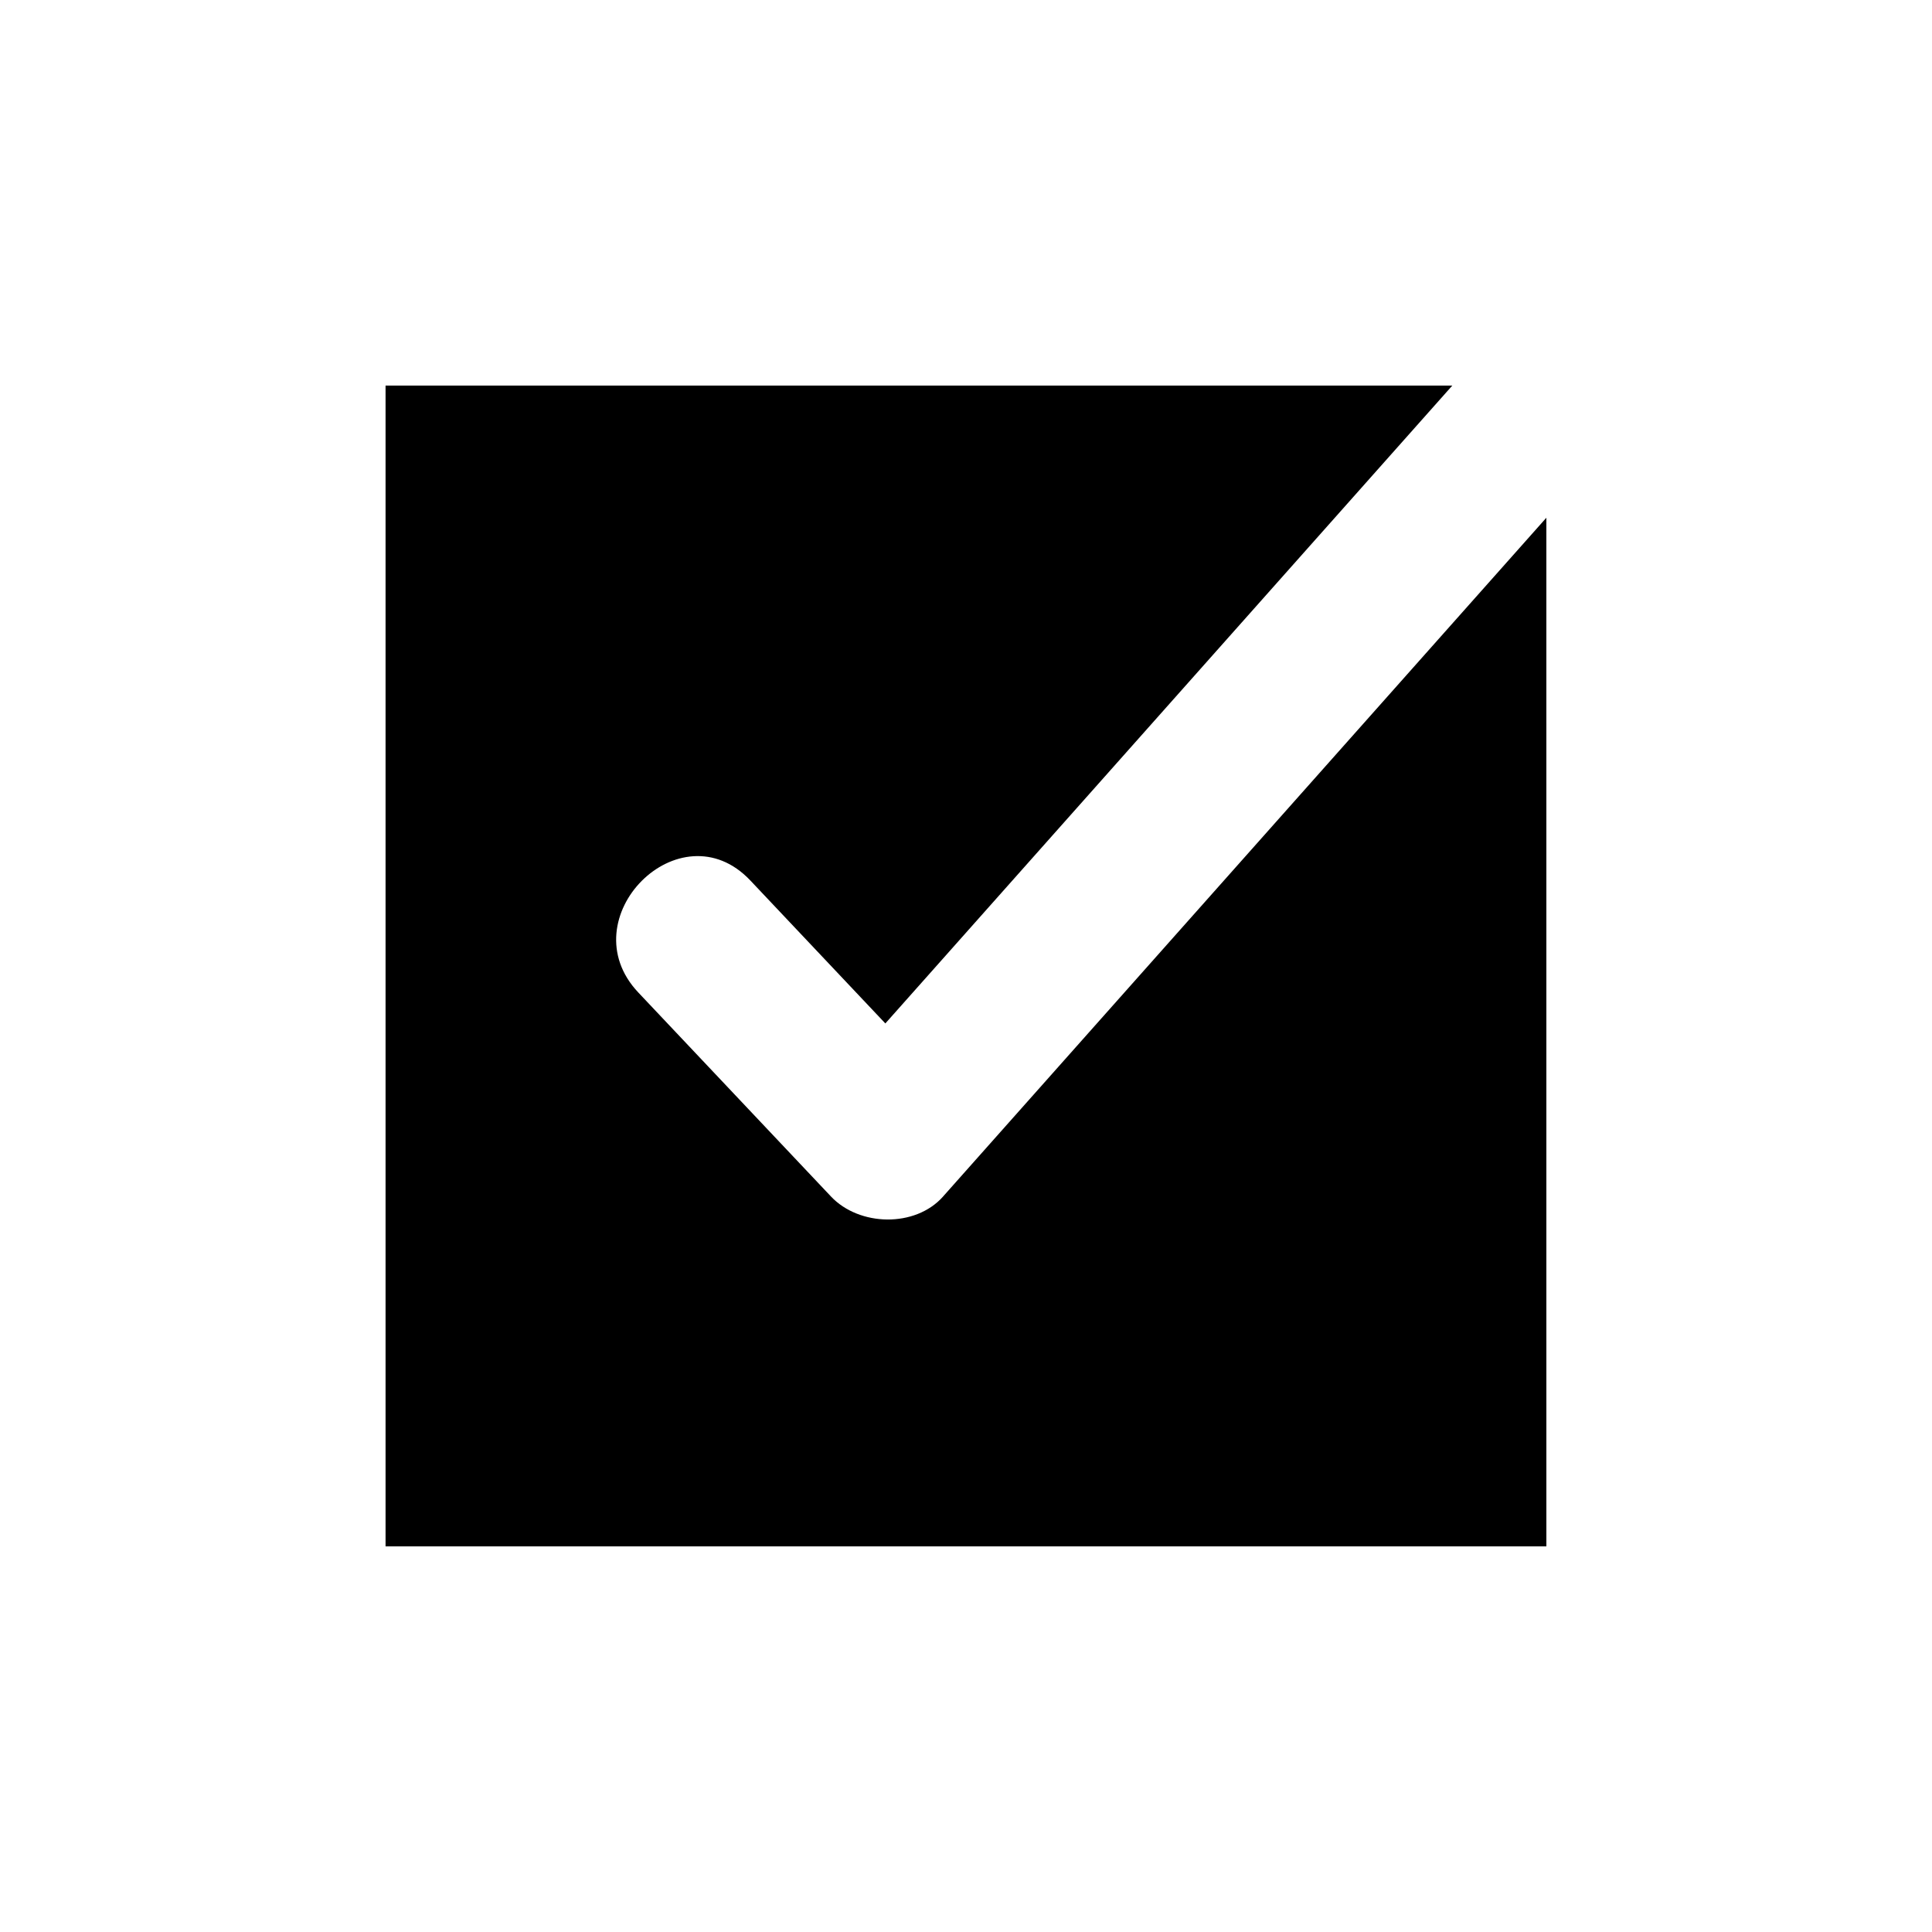
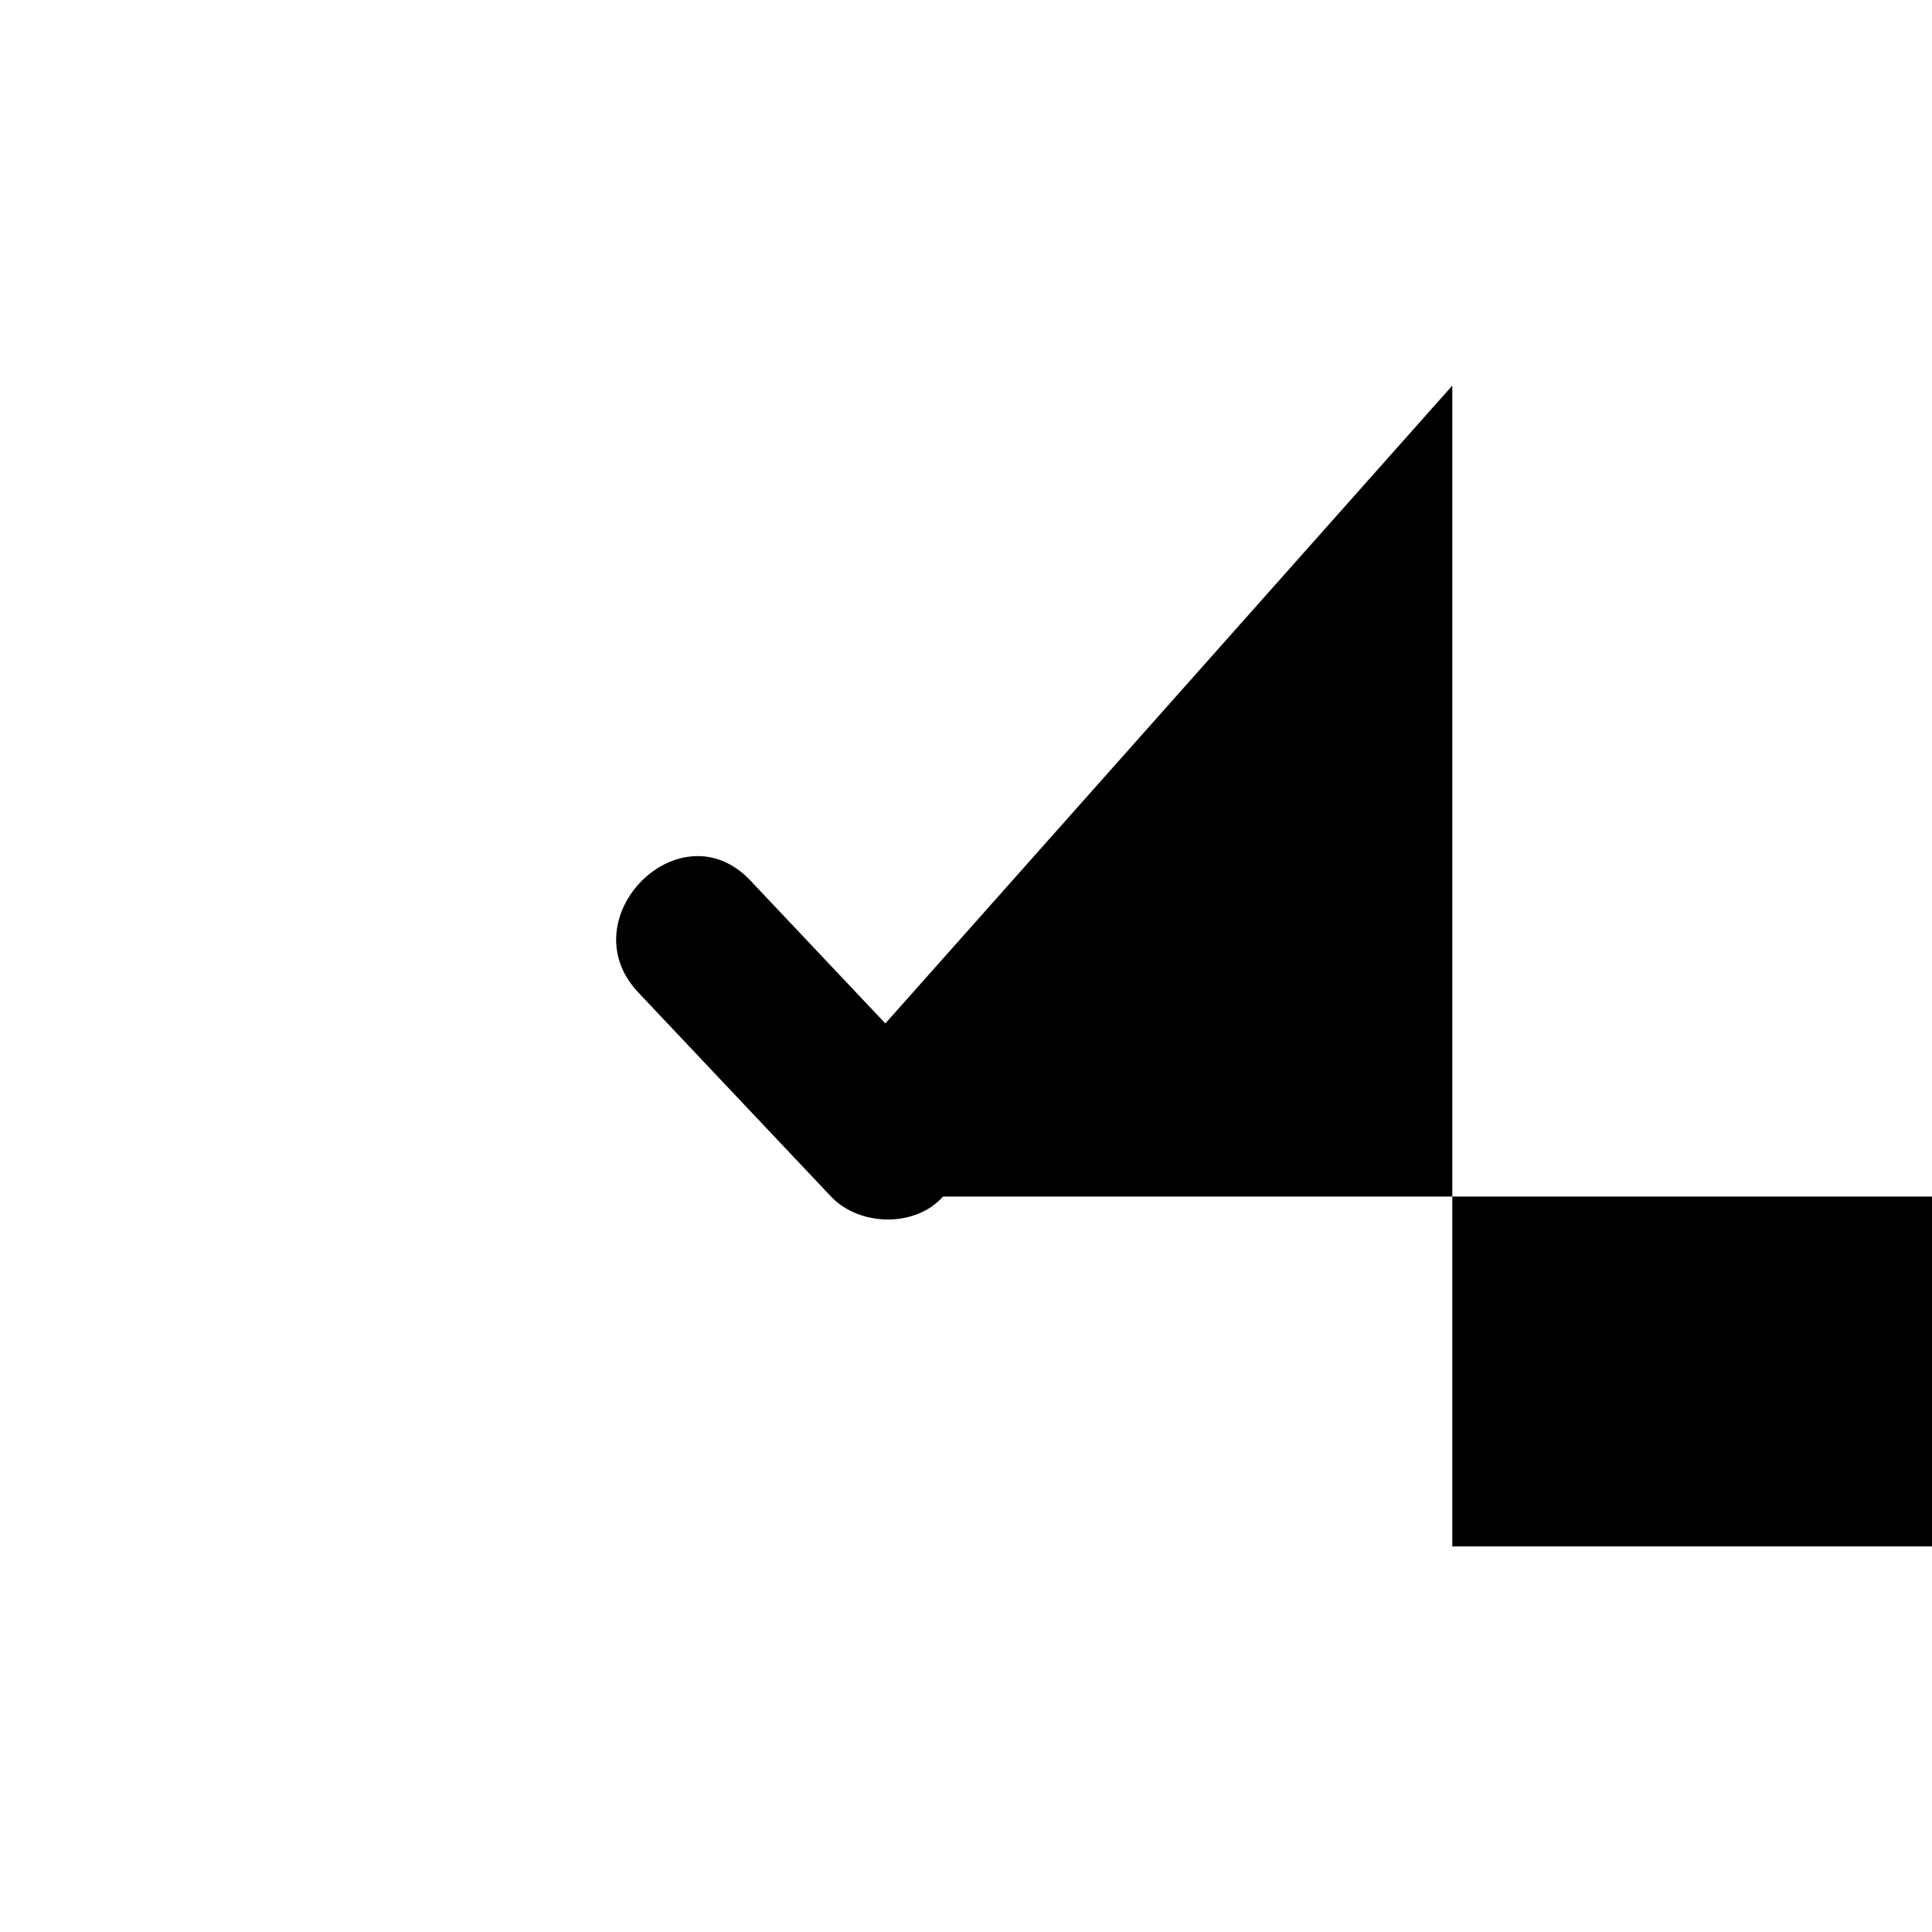
<svg xmlns="http://www.w3.org/2000/svg" fill="#000000" width="800px" height="800px" version="1.1" viewBox="144 144 512 512">
-   <path d="m393.92 461.1c-7.391 8.312-22.23 7.898-29.688 0-17.023-18.023-34.047-36.051-51.07-54.074-18.555-19.645 11.098-49.371 29.688-29.688 11.926 12.629 23.852 25.254 35.777 37.883 50.086-56.344 100.17-112.69 150.25-169.04l-282.7-0.004v307.63h307.63l-0.004-272.6c-53.297 59.961-106.6 119.93-159.89 179.89z" />
+   <path d="m393.92 461.1c-7.391 8.312-22.23 7.898-29.688 0-17.023-18.023-34.047-36.051-51.07-54.074-18.555-19.645 11.098-49.371 29.688-29.688 11.926 12.629 23.852 25.254 35.777 37.883 50.086-56.344 100.17-112.69 150.25-169.04v307.63h307.63l-0.004-272.6c-53.297 59.961-106.6 119.93-159.89 179.89z" />
</svg>